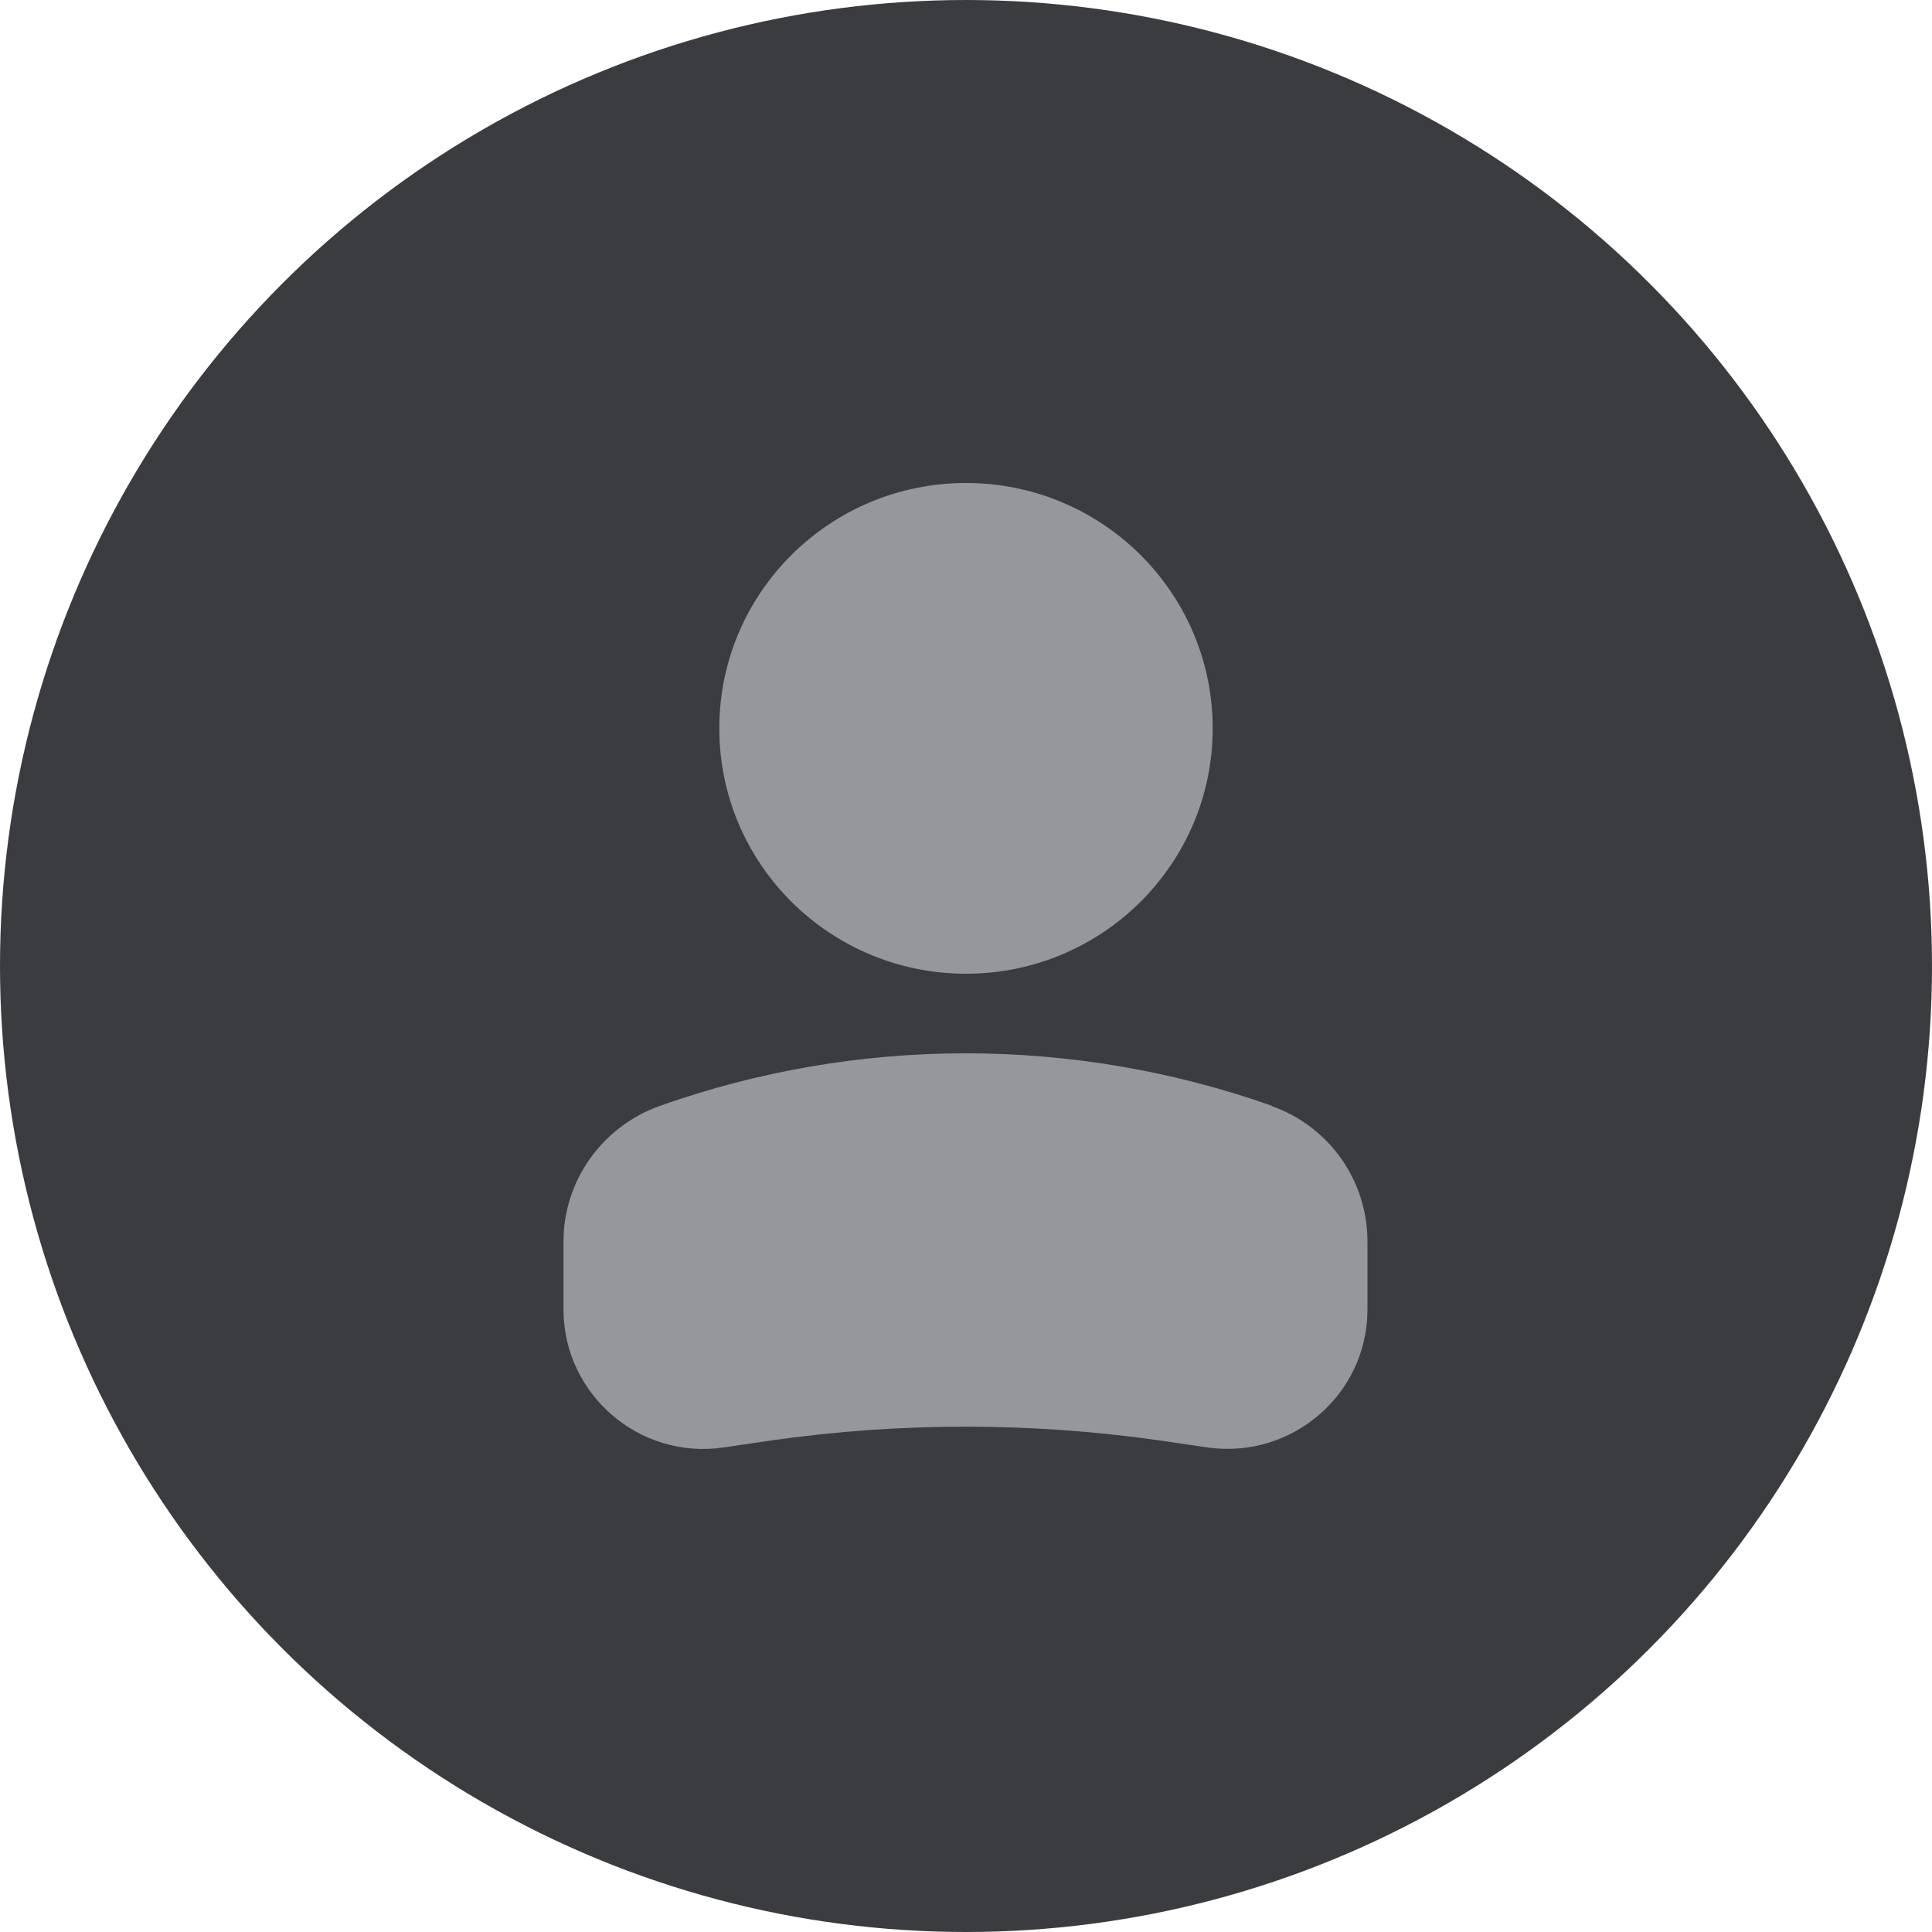
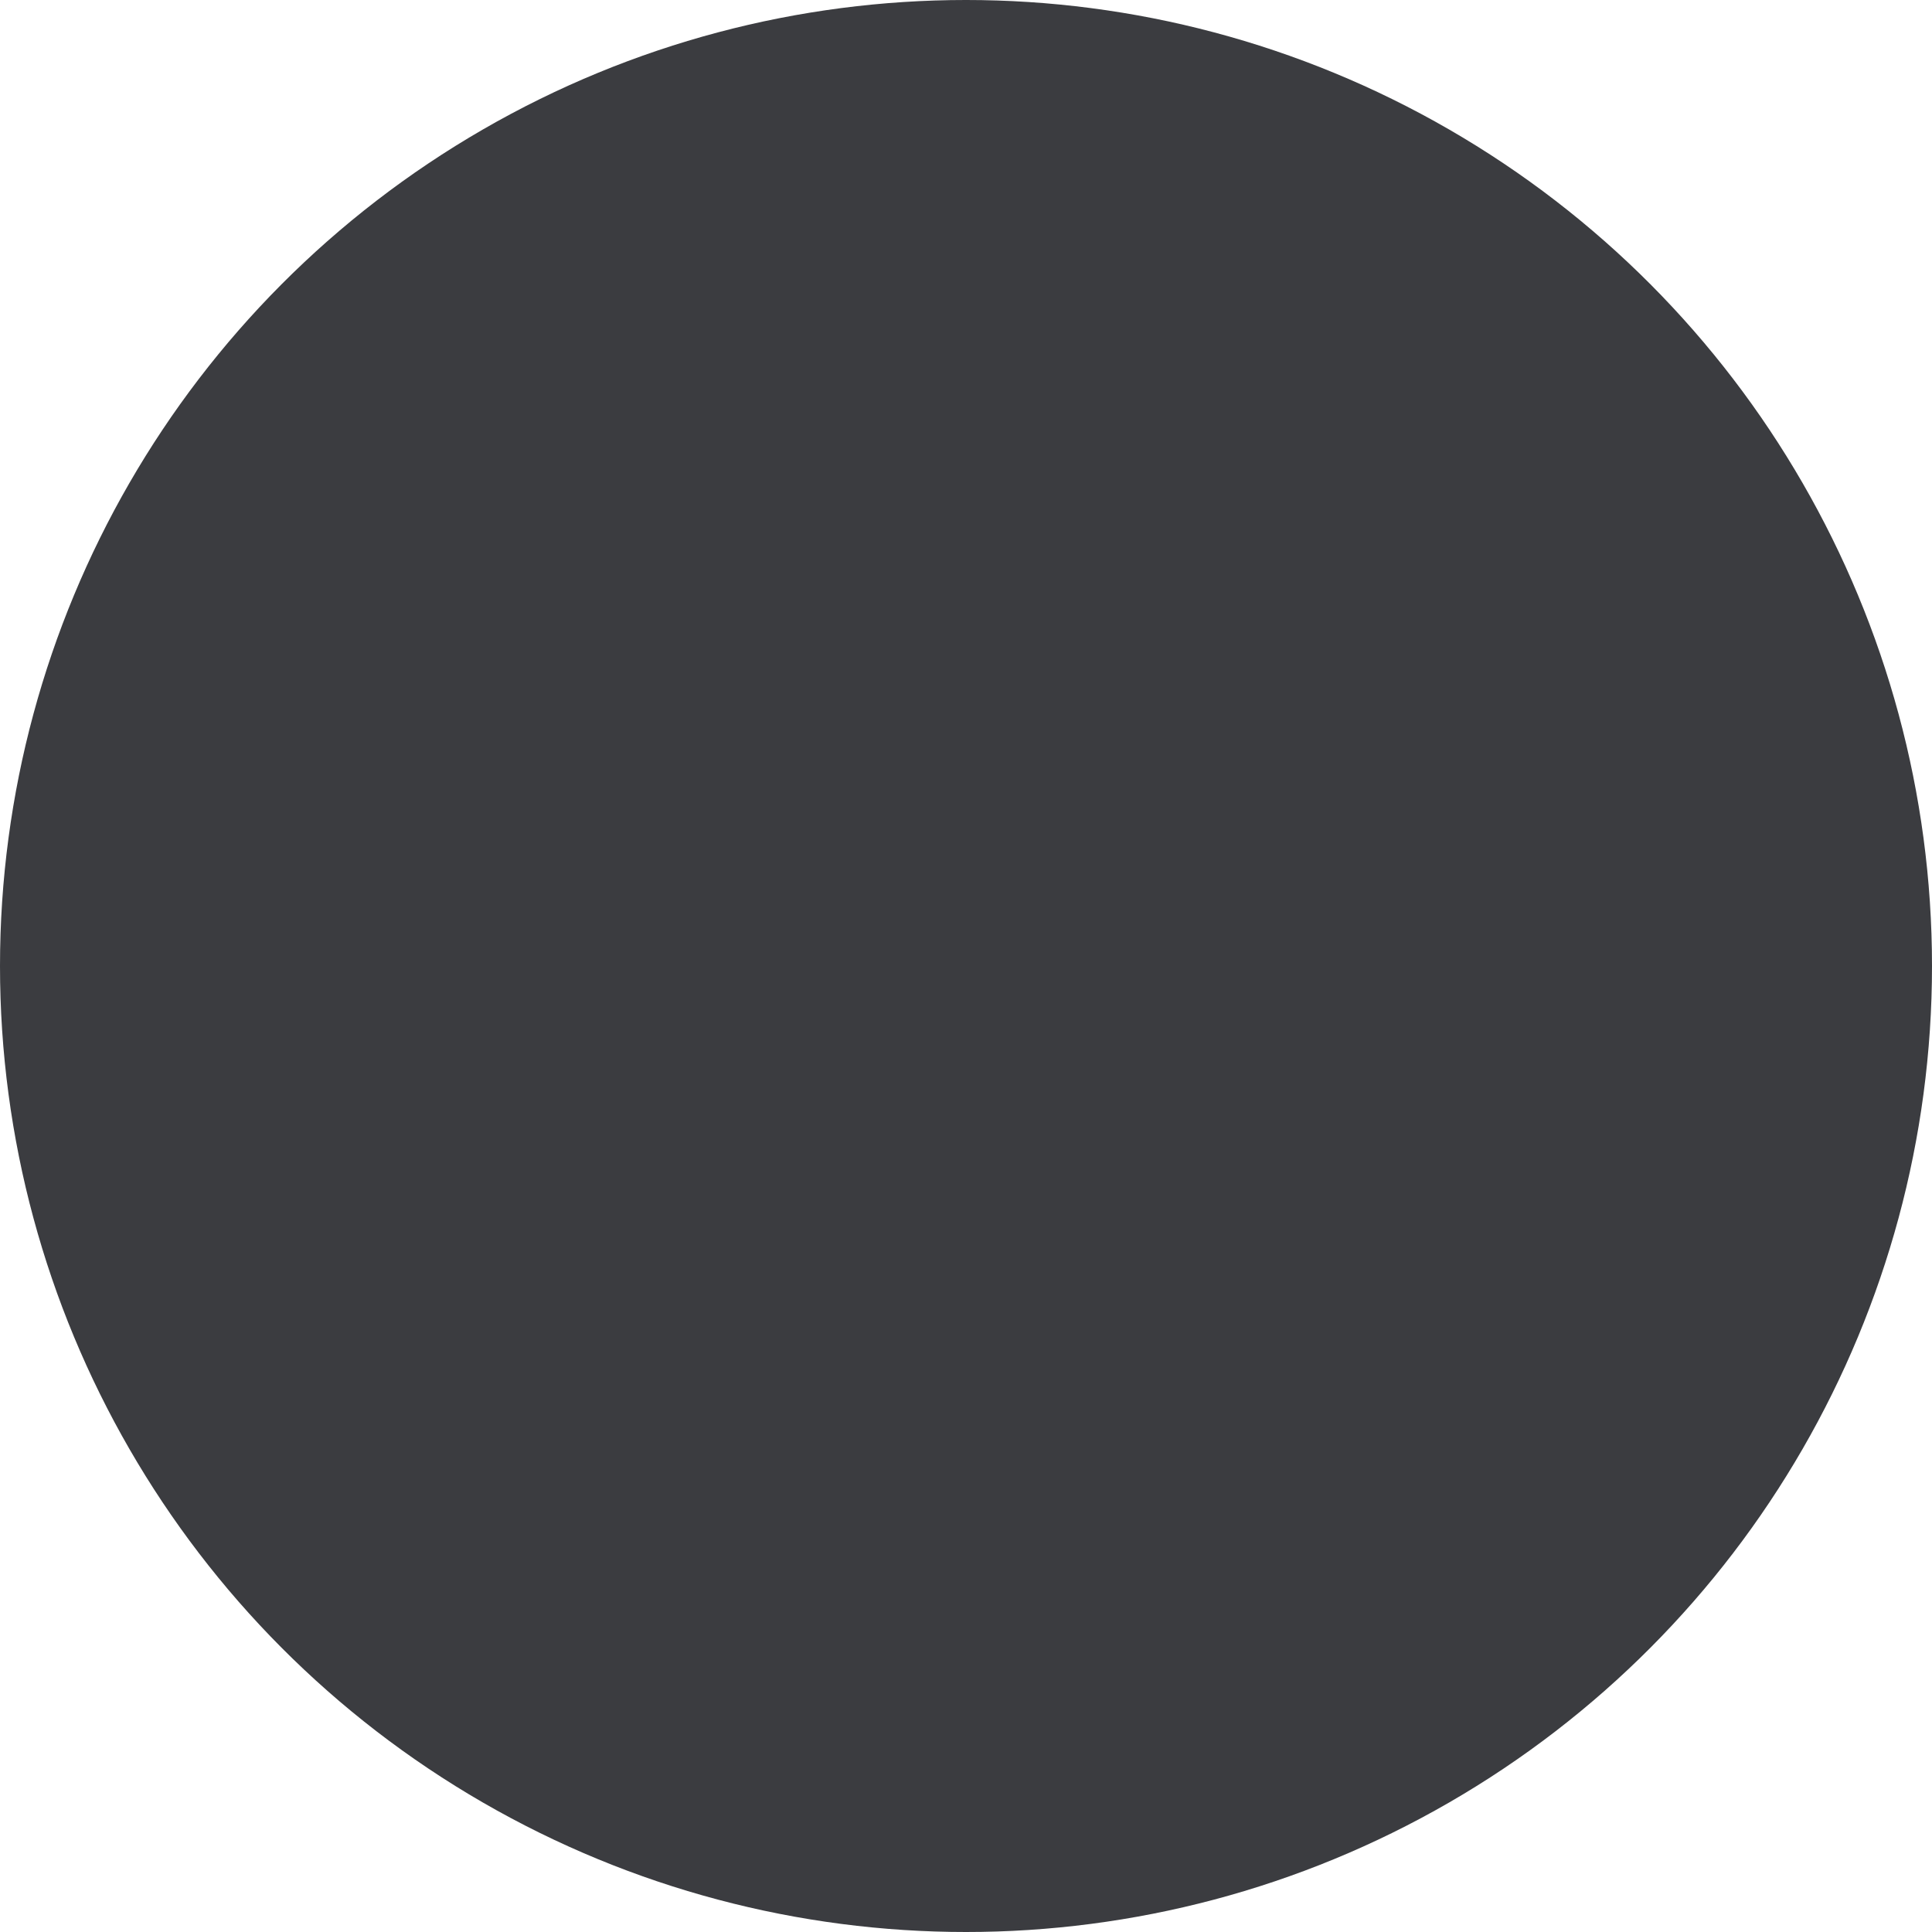
<svg xmlns="http://www.w3.org/2000/svg" width="48" height="48" viewBox="0 0 48 48" fill="none">
  <circle cx="24" cy="24" r="24" fill="#3B3C40" />
  <g clip-path="url(#clip0_54755_1600)">
-     <path d="M24 24.192C27.385 24.192 30.129 21.463 30.129 18.096C30.129 14.729 27.385 12 24 12C20.615 12 17.871 14.729 17.871 18.096C17.871 21.463 20.615 24.192 24 24.192Z" fill="#96979B" />
-     <path d="M31.613 27.478C26.684 25.733 21.303 25.733 16.387 27.478C14.955 27.991 14 29.339 14 30.841V32.535C14 34.639 15.884 36.27 17.974 35.962L19.2 35.782C22.374 35.333 25.6 35.333 28.774 35.782L30 35.962C32.103 36.257 33.974 34.639 33.974 32.535V30.841C33.974 29.326 33.019 27.979 31.587 27.478H31.613Z" fill="#96979B" />
-   </g>
+     </g>
  <defs>
    <clipPath id="clip0_54755_1600">
-       <rect width="20" height="24" fill="white" transform="translate(14 12)" />
-     </clipPath>
+       </clipPath>
  </defs>
</svg>